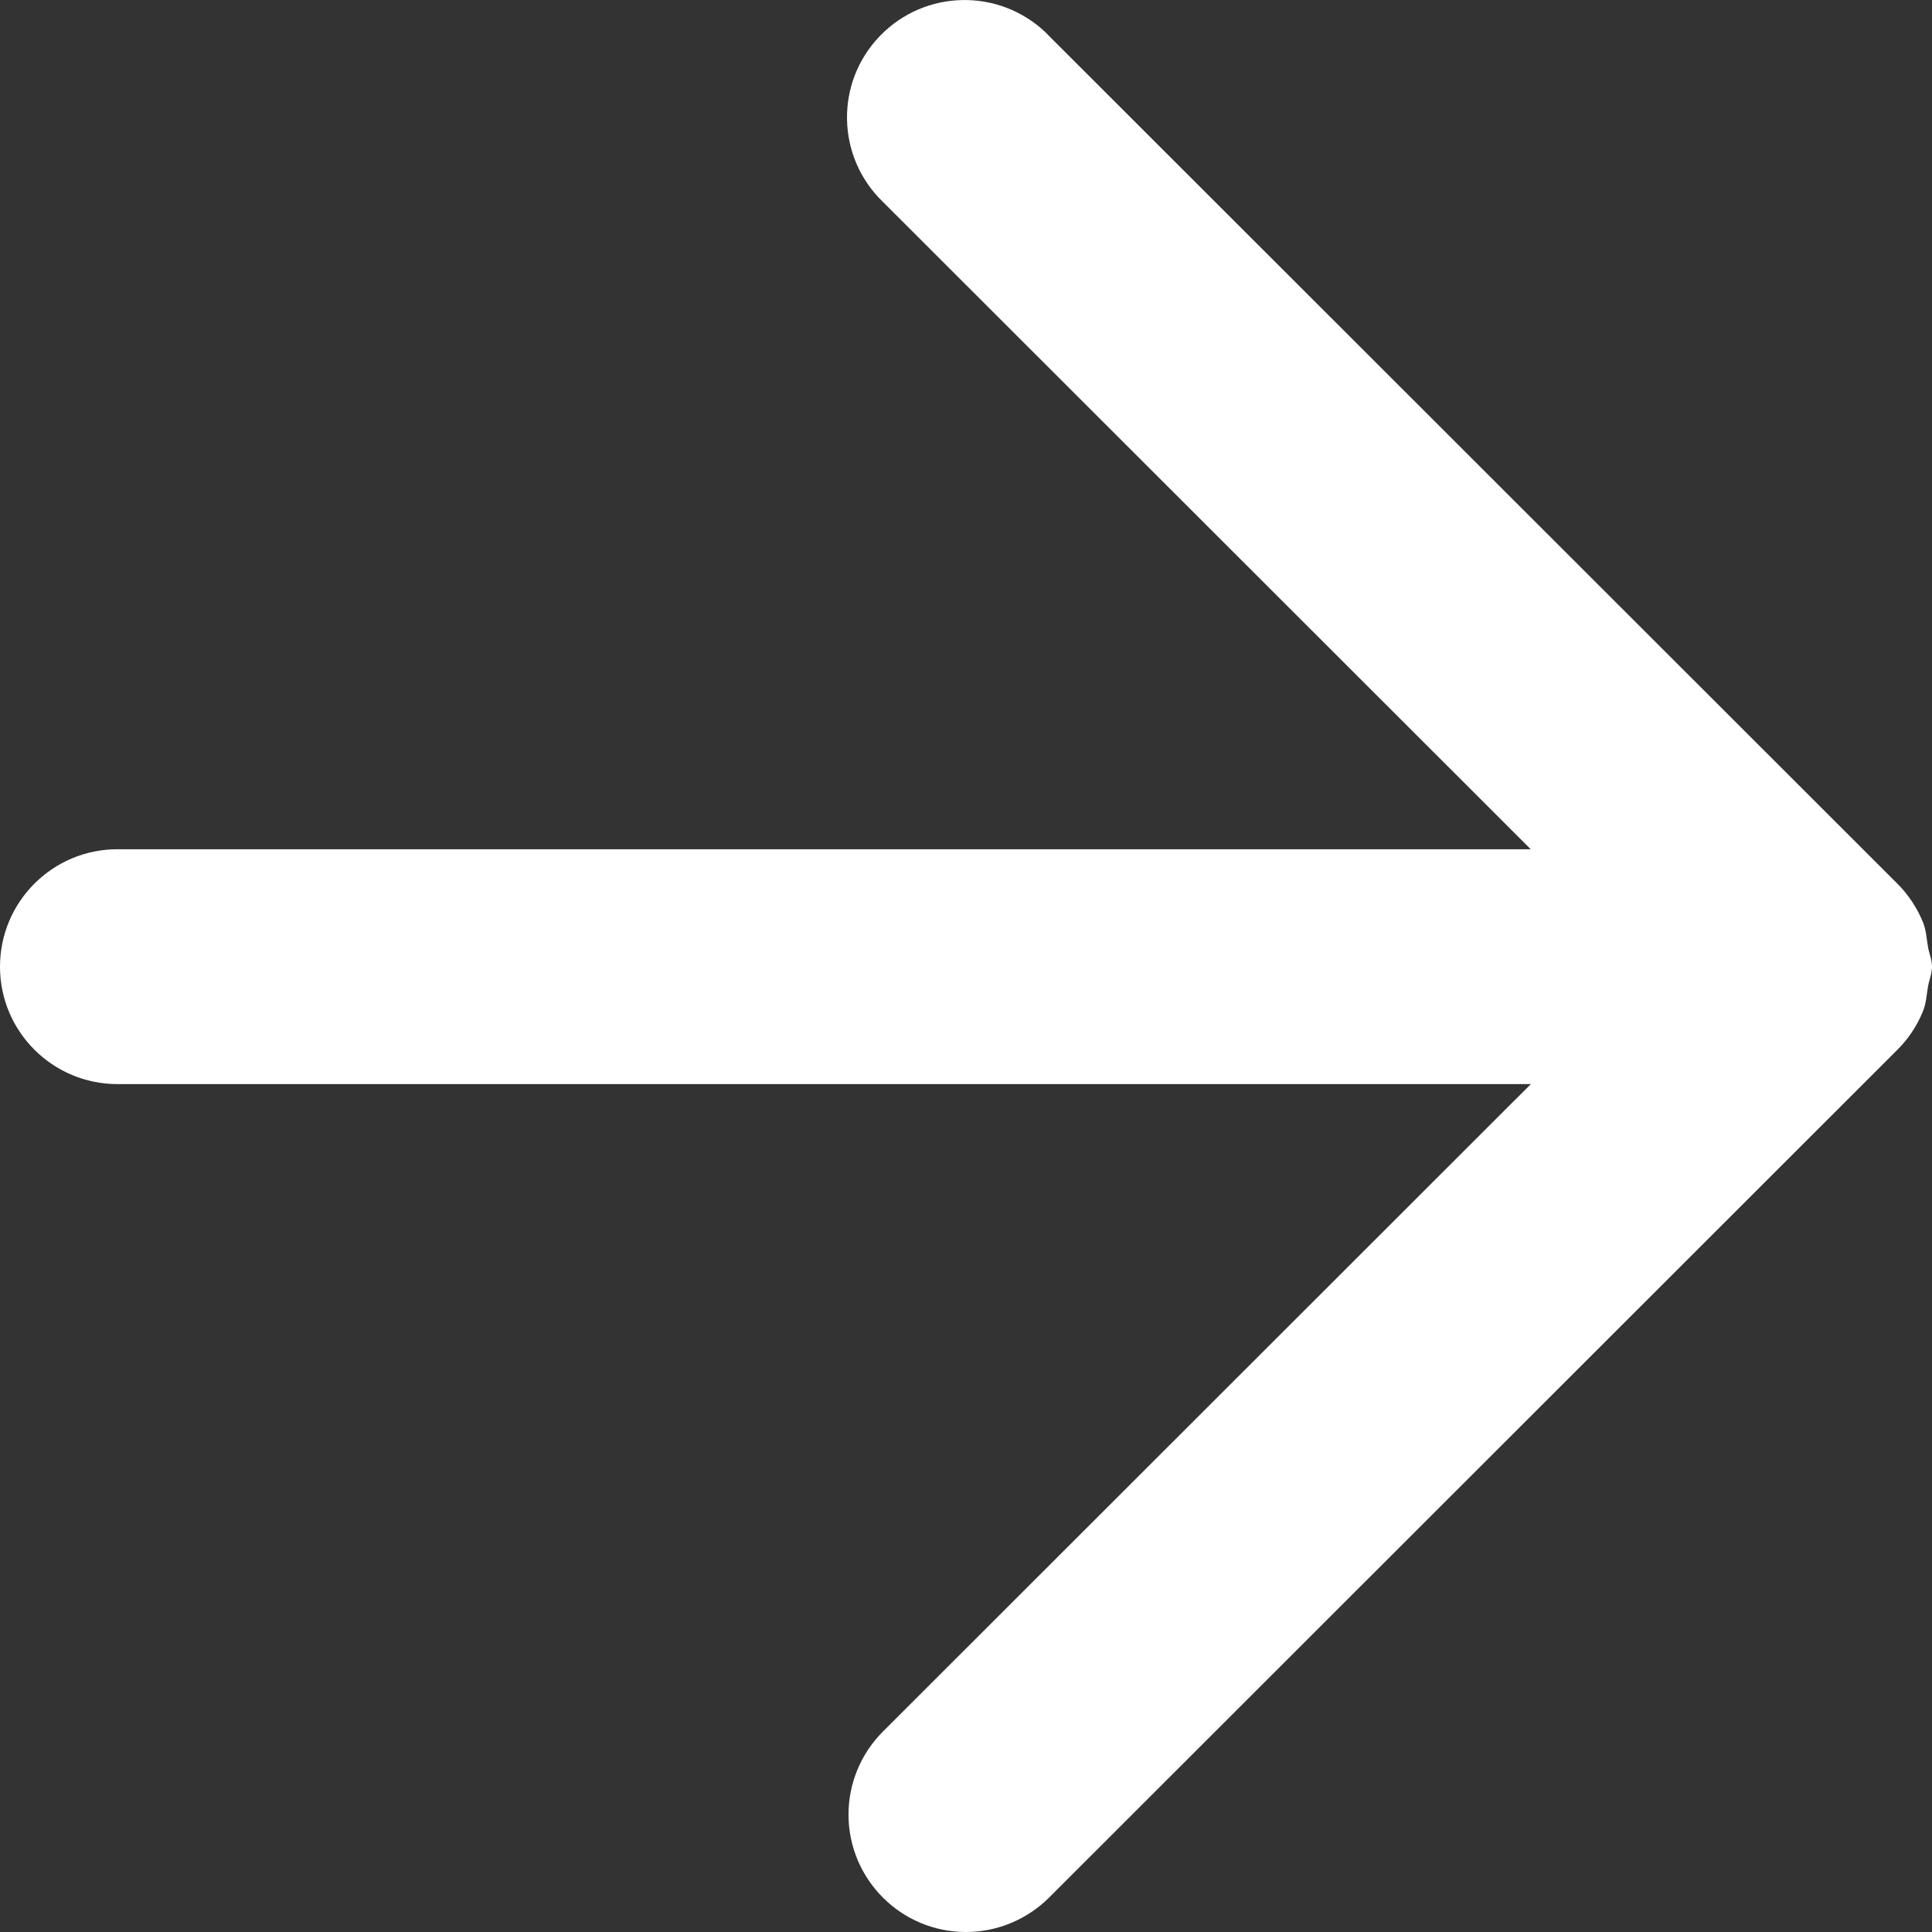
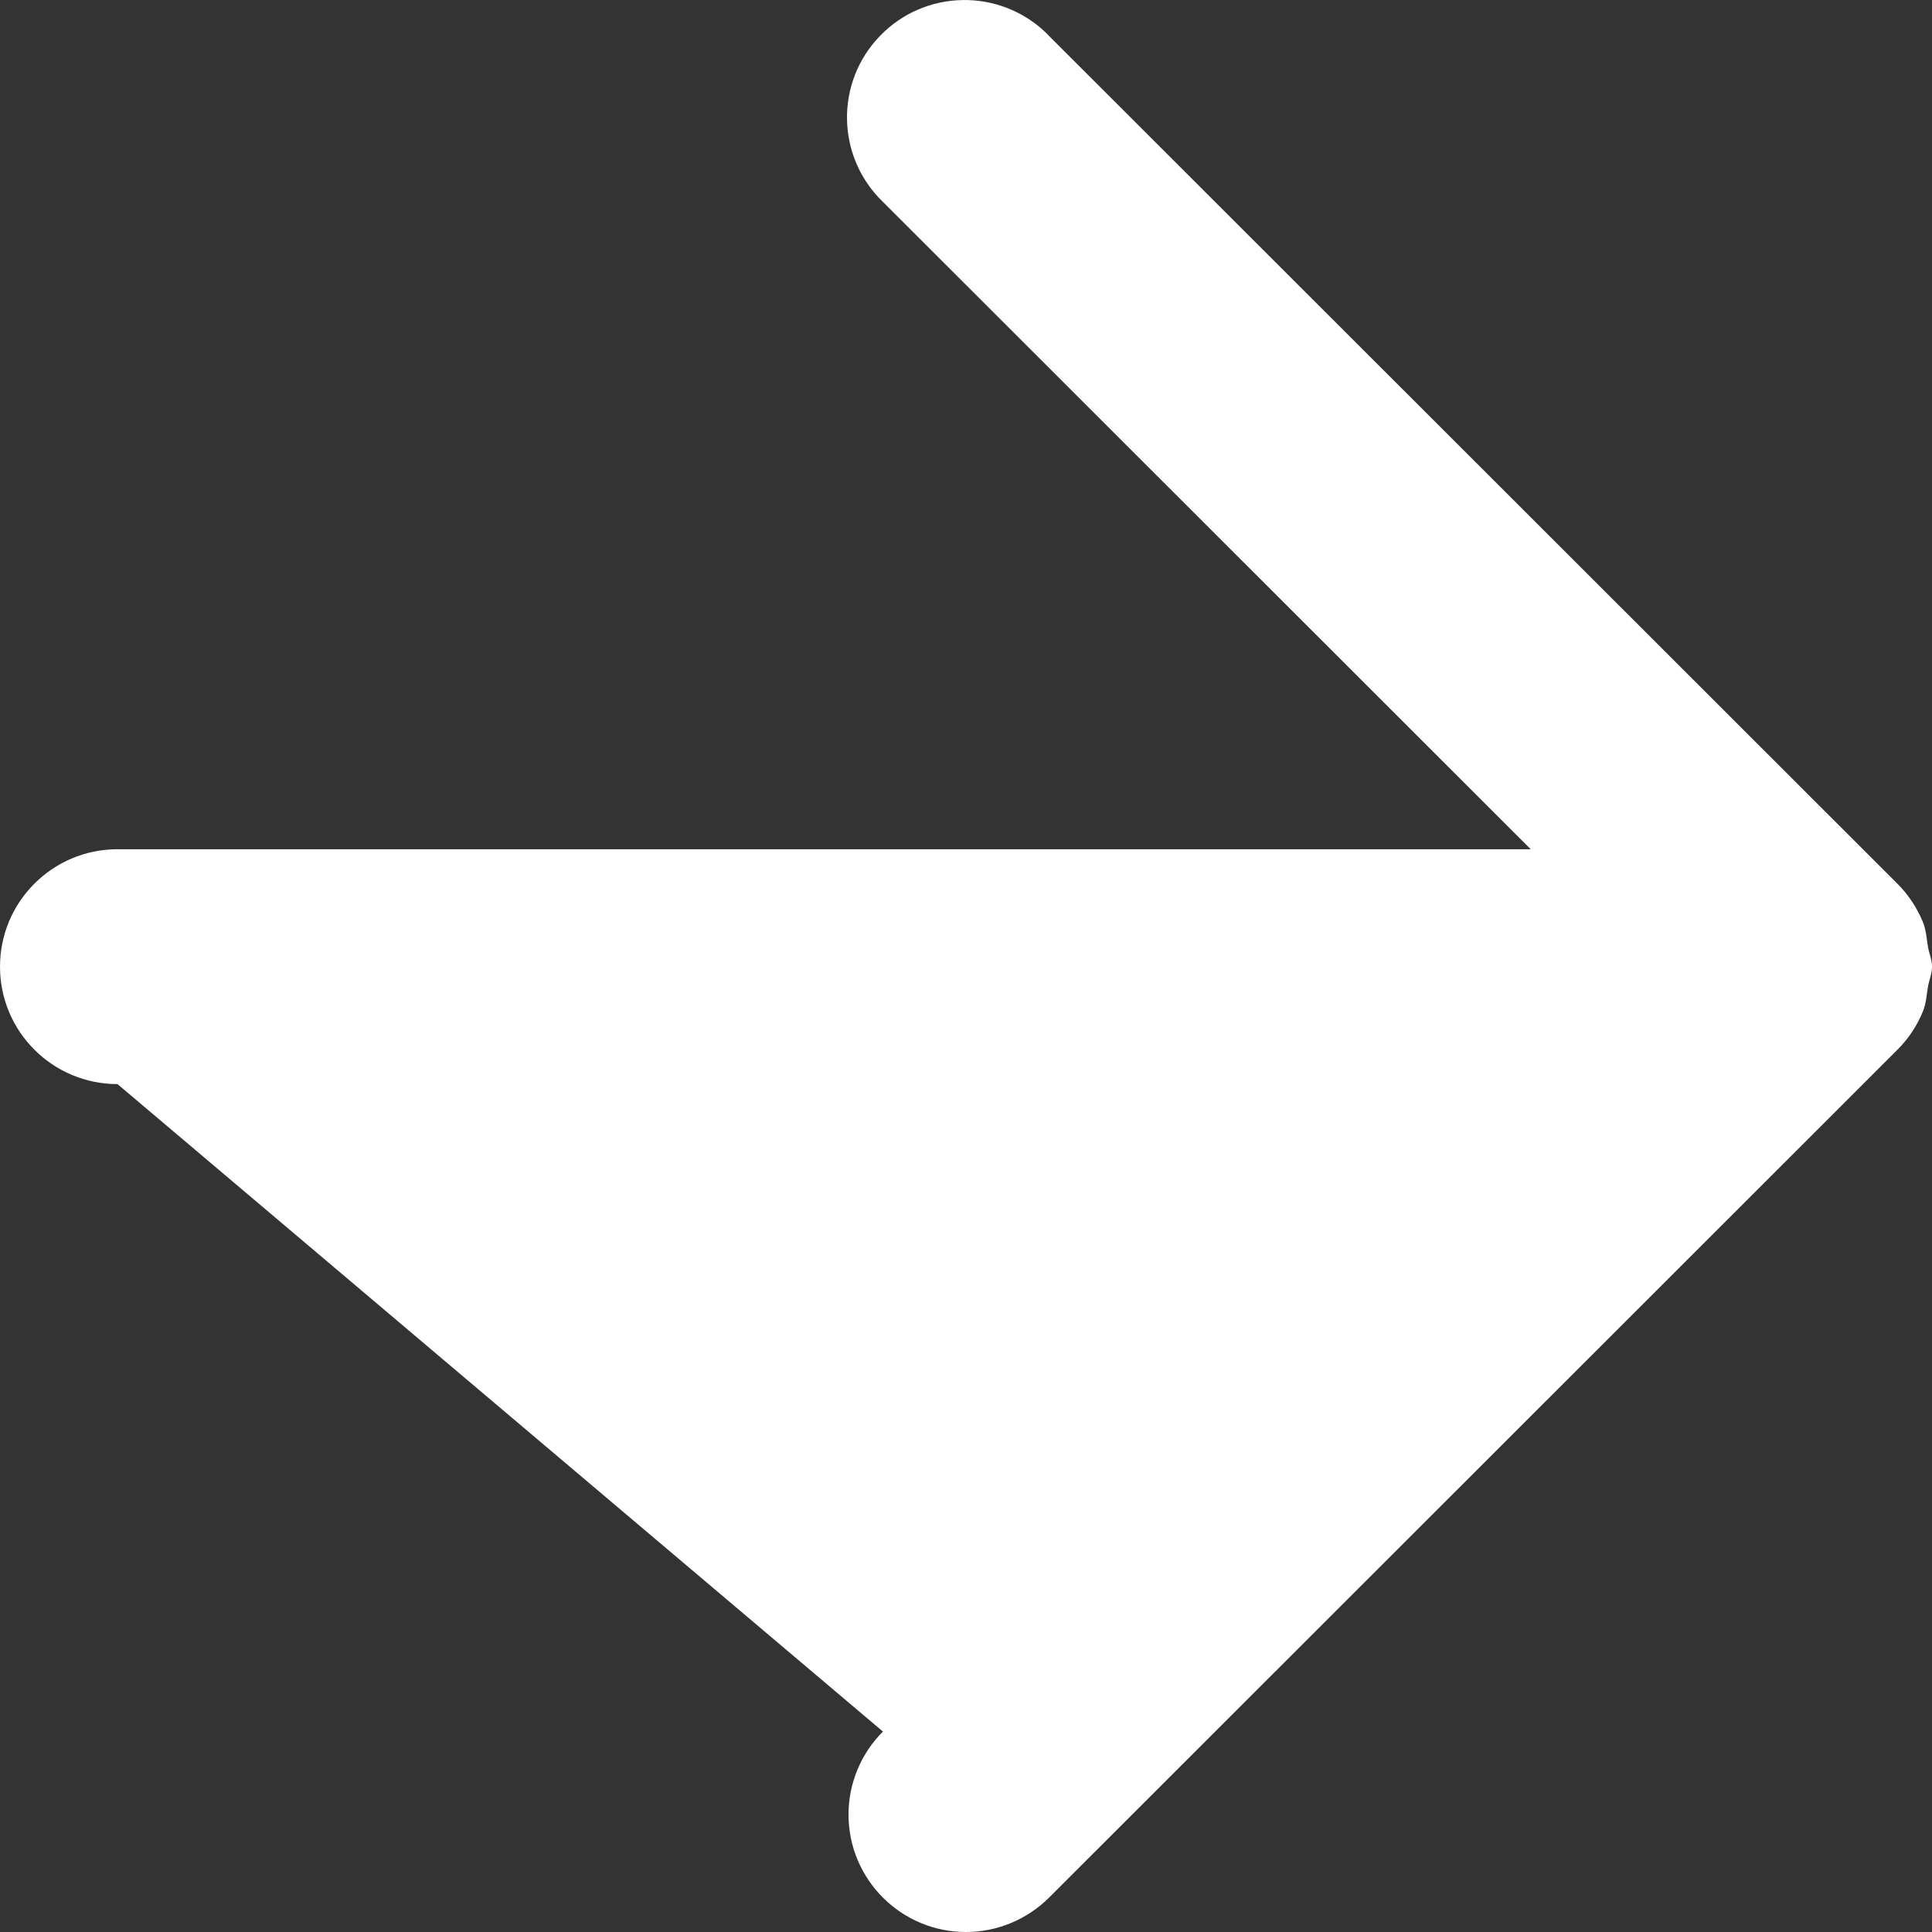
<svg xmlns="http://www.w3.org/2000/svg" width="16" height="16" viewBox="0 0 16 16">
  <rect x="0" y="0" width="16" height="16" fill="#333333" stroke="none" />
  <style type="text/css"> .st0{fill:#FFFFFF;} </style>
-   <path class="st0" d="M15.925,8.375c0.027-0.066,0.03-0.136,0.042-0.206C15.977,8.114,16,8.063,16,8.006 c0-0.057-0.023-0.107-0.033-0.162c-0.012-0.07-0.015-0.141-0.042-0.207c-0.05-0.121-0.122-0.23-0.214-0.321L8.687,0.297 C8.68,0.289,8.672,0.281,8.664,0.273C8.277-0.1,7.661-0.089,7.288,0.297C6.914,0.683,6.925,1.299,7.312,1.672l5.365,5.361H0.973 C0.436,7.033,0,7.468,0,8.006c0,0.537,0.436,0.972,0.973,0.972h11.705L7.312,14.34c-0.182,0.182-0.285,0.429-0.285,0.687 C7.027,15.564,7.462,16,8,16c0.258,0,0.505-0.103,0.688-0.285l7.024-7.02C15.803,8.605,15.876,8.496,15.925,8.375z" />
+   <path class="st0" d="M15.925,8.375c0.027-0.066,0.03-0.136,0.042-0.206C15.977,8.114,16,8.063,16,8.006 c0-0.057-0.023-0.107-0.033-0.162c-0.012-0.07-0.015-0.141-0.042-0.207c-0.05-0.121-0.122-0.23-0.214-0.321L8.687,0.297 C8.68,0.289,8.672,0.281,8.664,0.273C8.277-0.1,7.661-0.089,7.288,0.297C6.914,0.683,6.925,1.299,7.312,1.672l5.365,5.361H0.973 C0.436,7.033,0,7.468,0,8.006c0,0.537,0.436,0.972,0.973,0.972L7.312,14.34c-0.182,0.182-0.285,0.429-0.285,0.687 C7.027,15.564,7.462,16,8,16c0.258,0,0.505-0.103,0.688-0.285l7.024-7.02C15.803,8.605,15.876,8.496,15.925,8.375z" />
</svg>